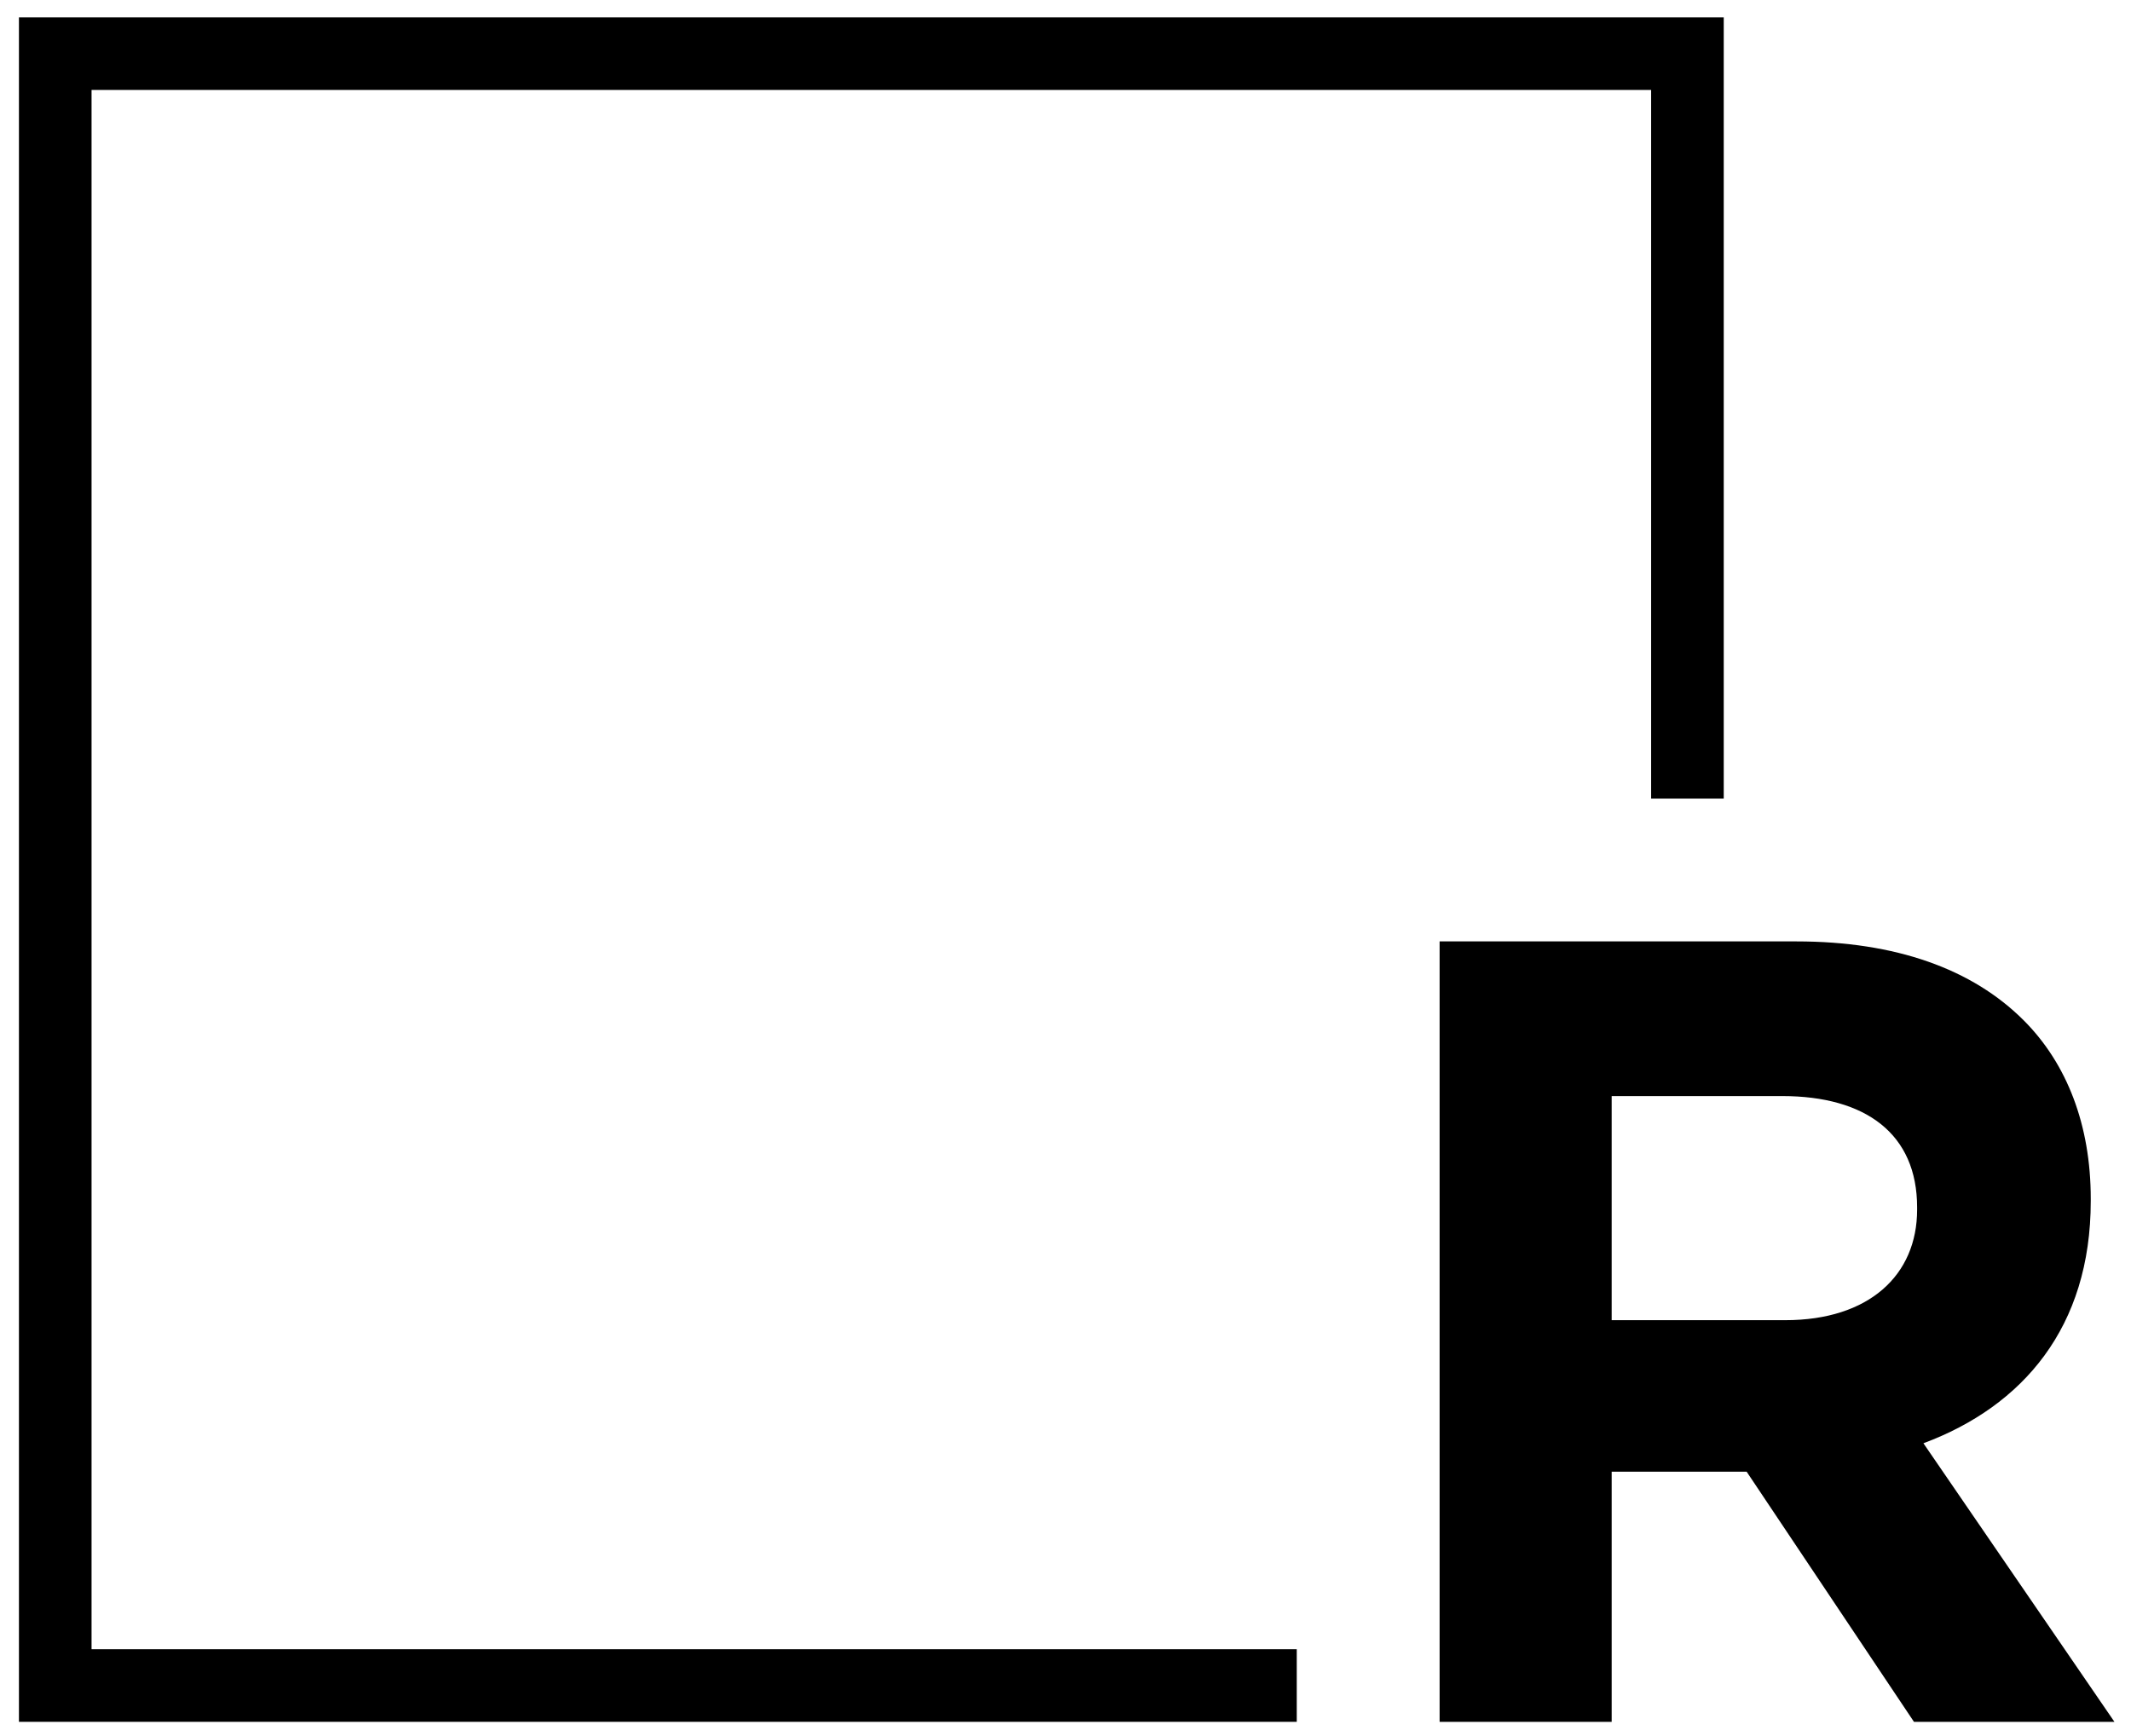
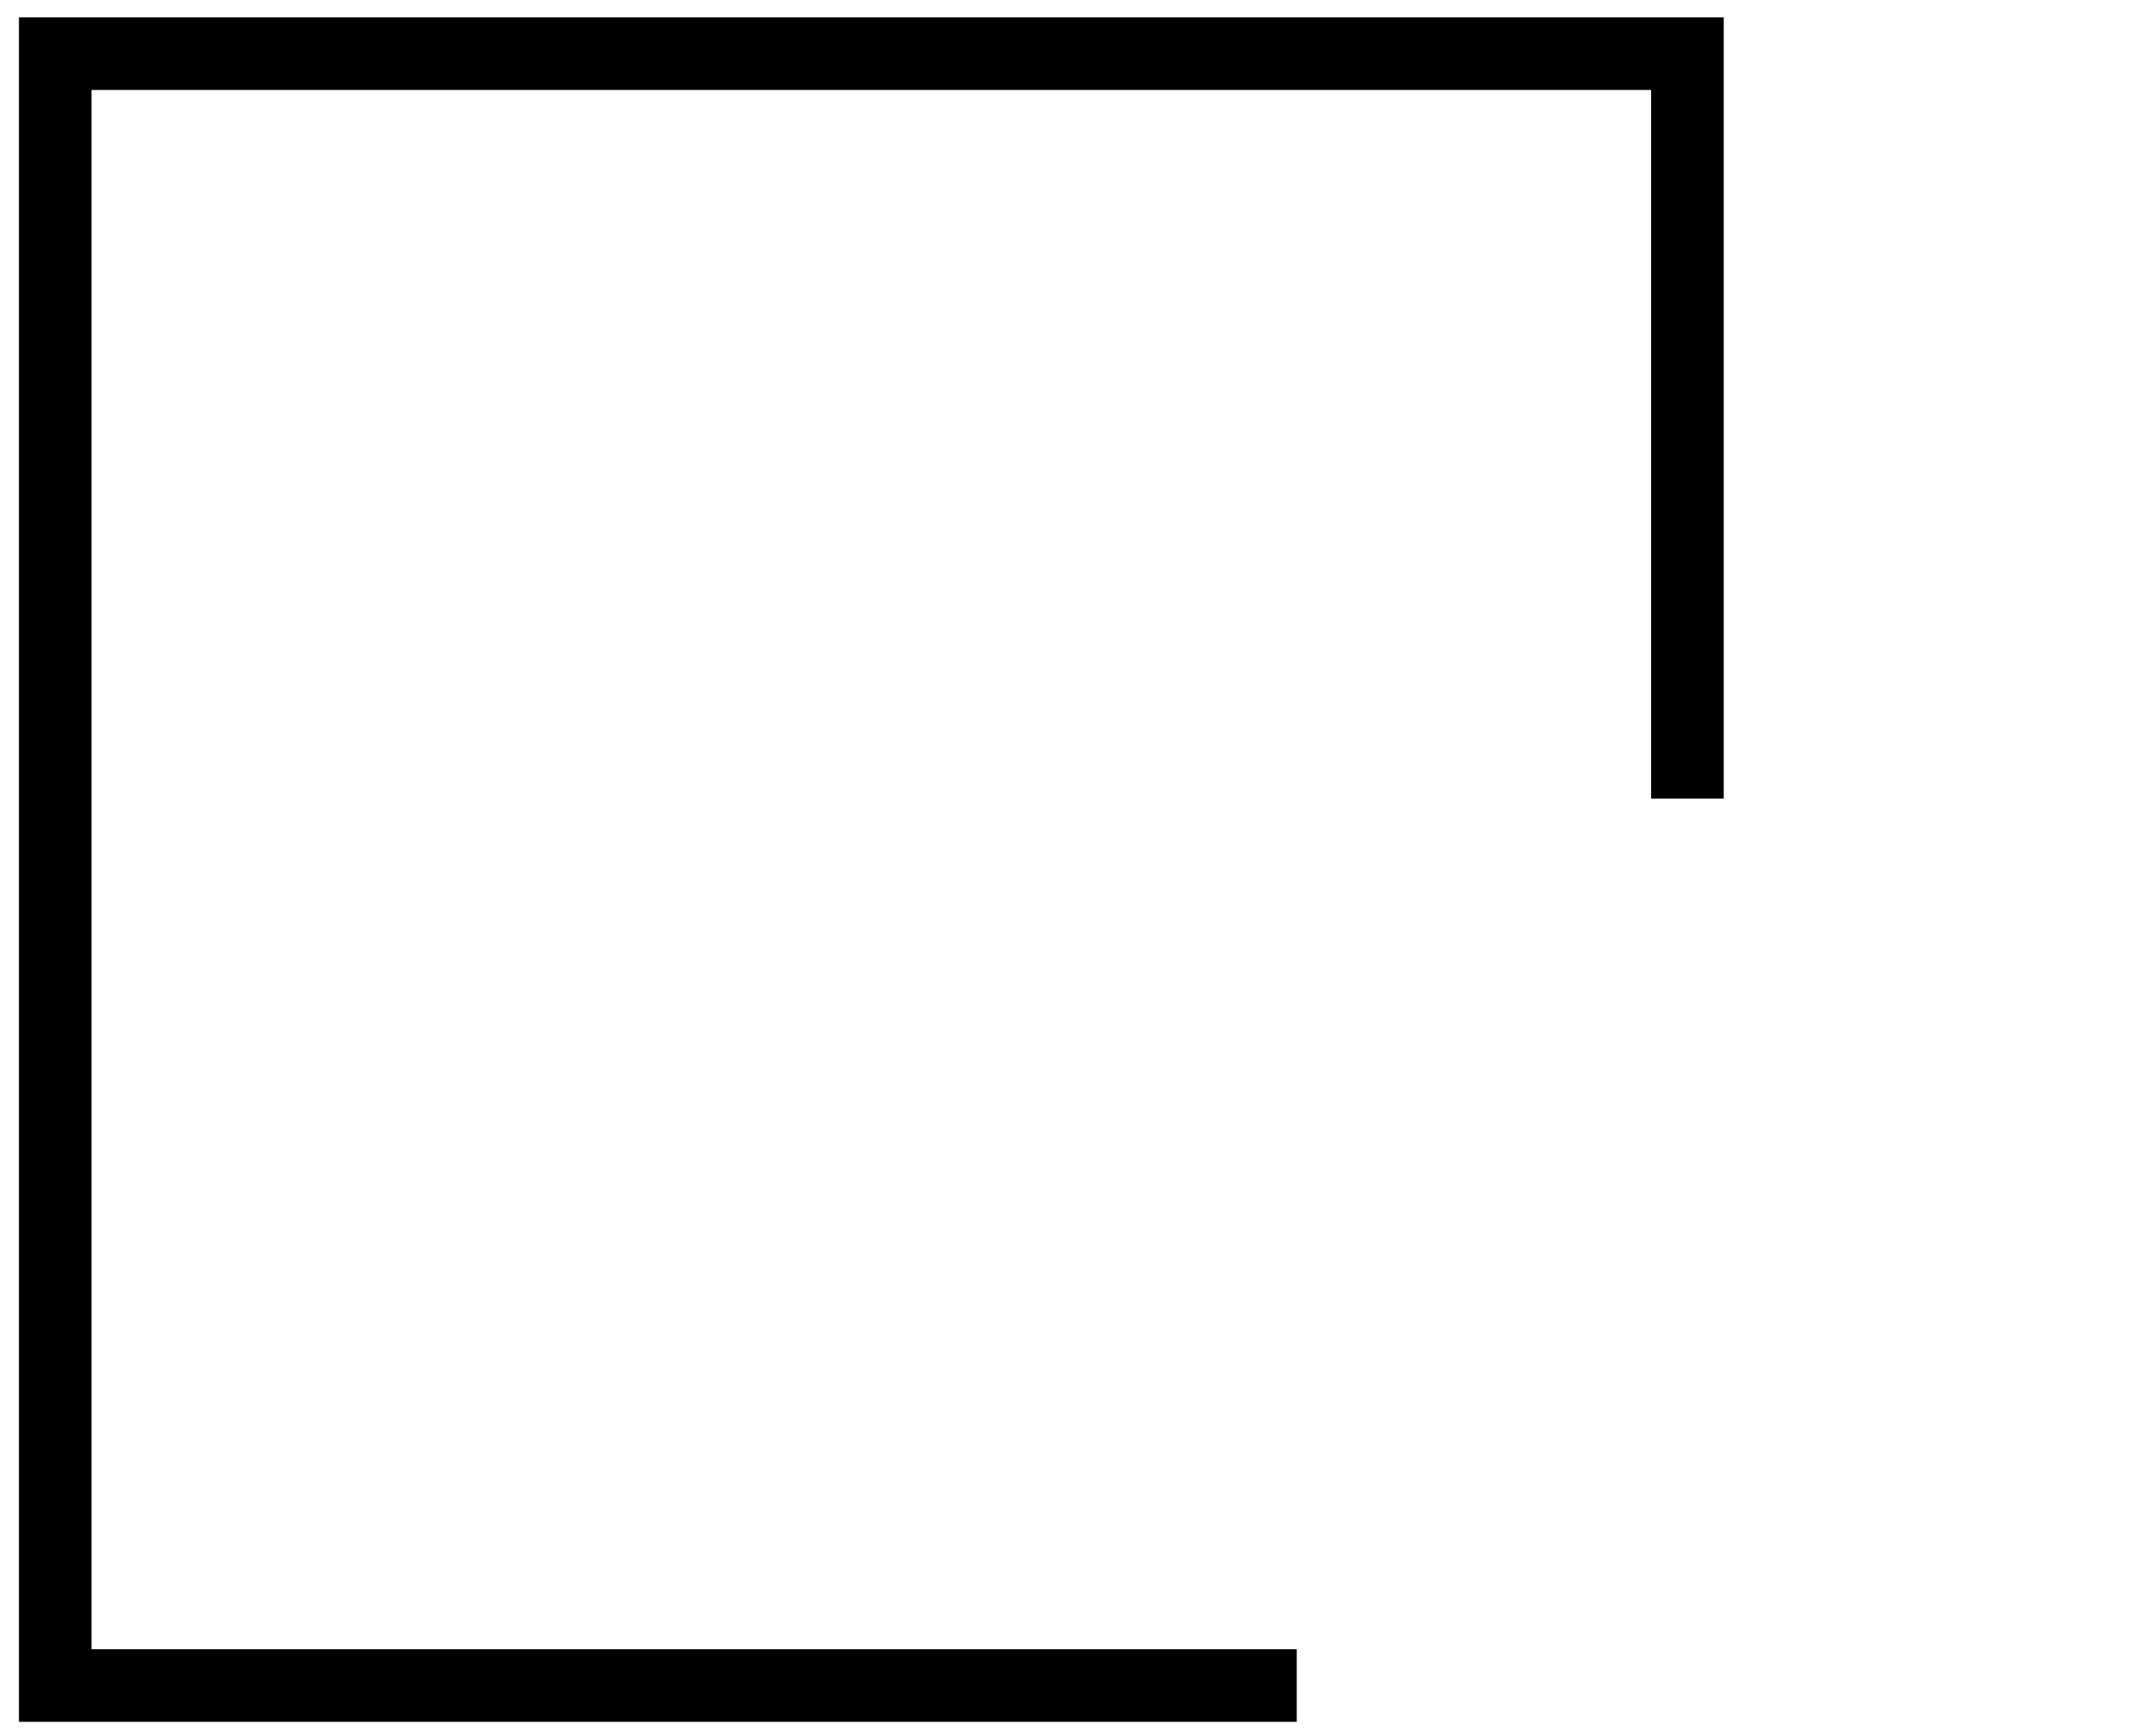
<svg xmlns="http://www.w3.org/2000/svg" version="1.1" id="Capa_1" x="0px" y="0px" viewBox="0 0 270 220" style="enable-background:new 0 0 270 220;" xml:space="preserve">
  <g id="XMLID_31_">
    <polygon id="XMLID_113_" points="164.3,218.2 2.4,218.2 2.4,2.2 218.4,2.2 218.4,101.2 209.2,101.2 209.2,11.4 11.6,11.4 11.6,209    164.3,209  " />
-     <path id="XMLID_110_" d="M182.4,119.3h45.2c12.6,0,22.3,3.5,28.8,10c5.5,5.5,8.5,13.3,8.5,22.6v0.3c0,16-8.6,26-21.2,30.7   l24.2,35.3h-25.4l-21.2-31.7h-17.1v31.7h-21.8V119.3z M226.2,167.3c10.6,0,16.7-5.7,16.7-14V153c0-9.3-6.5-14.1-17.1-14.1h-21.6   v28.4H226.2z" />
  </g>
</svg>